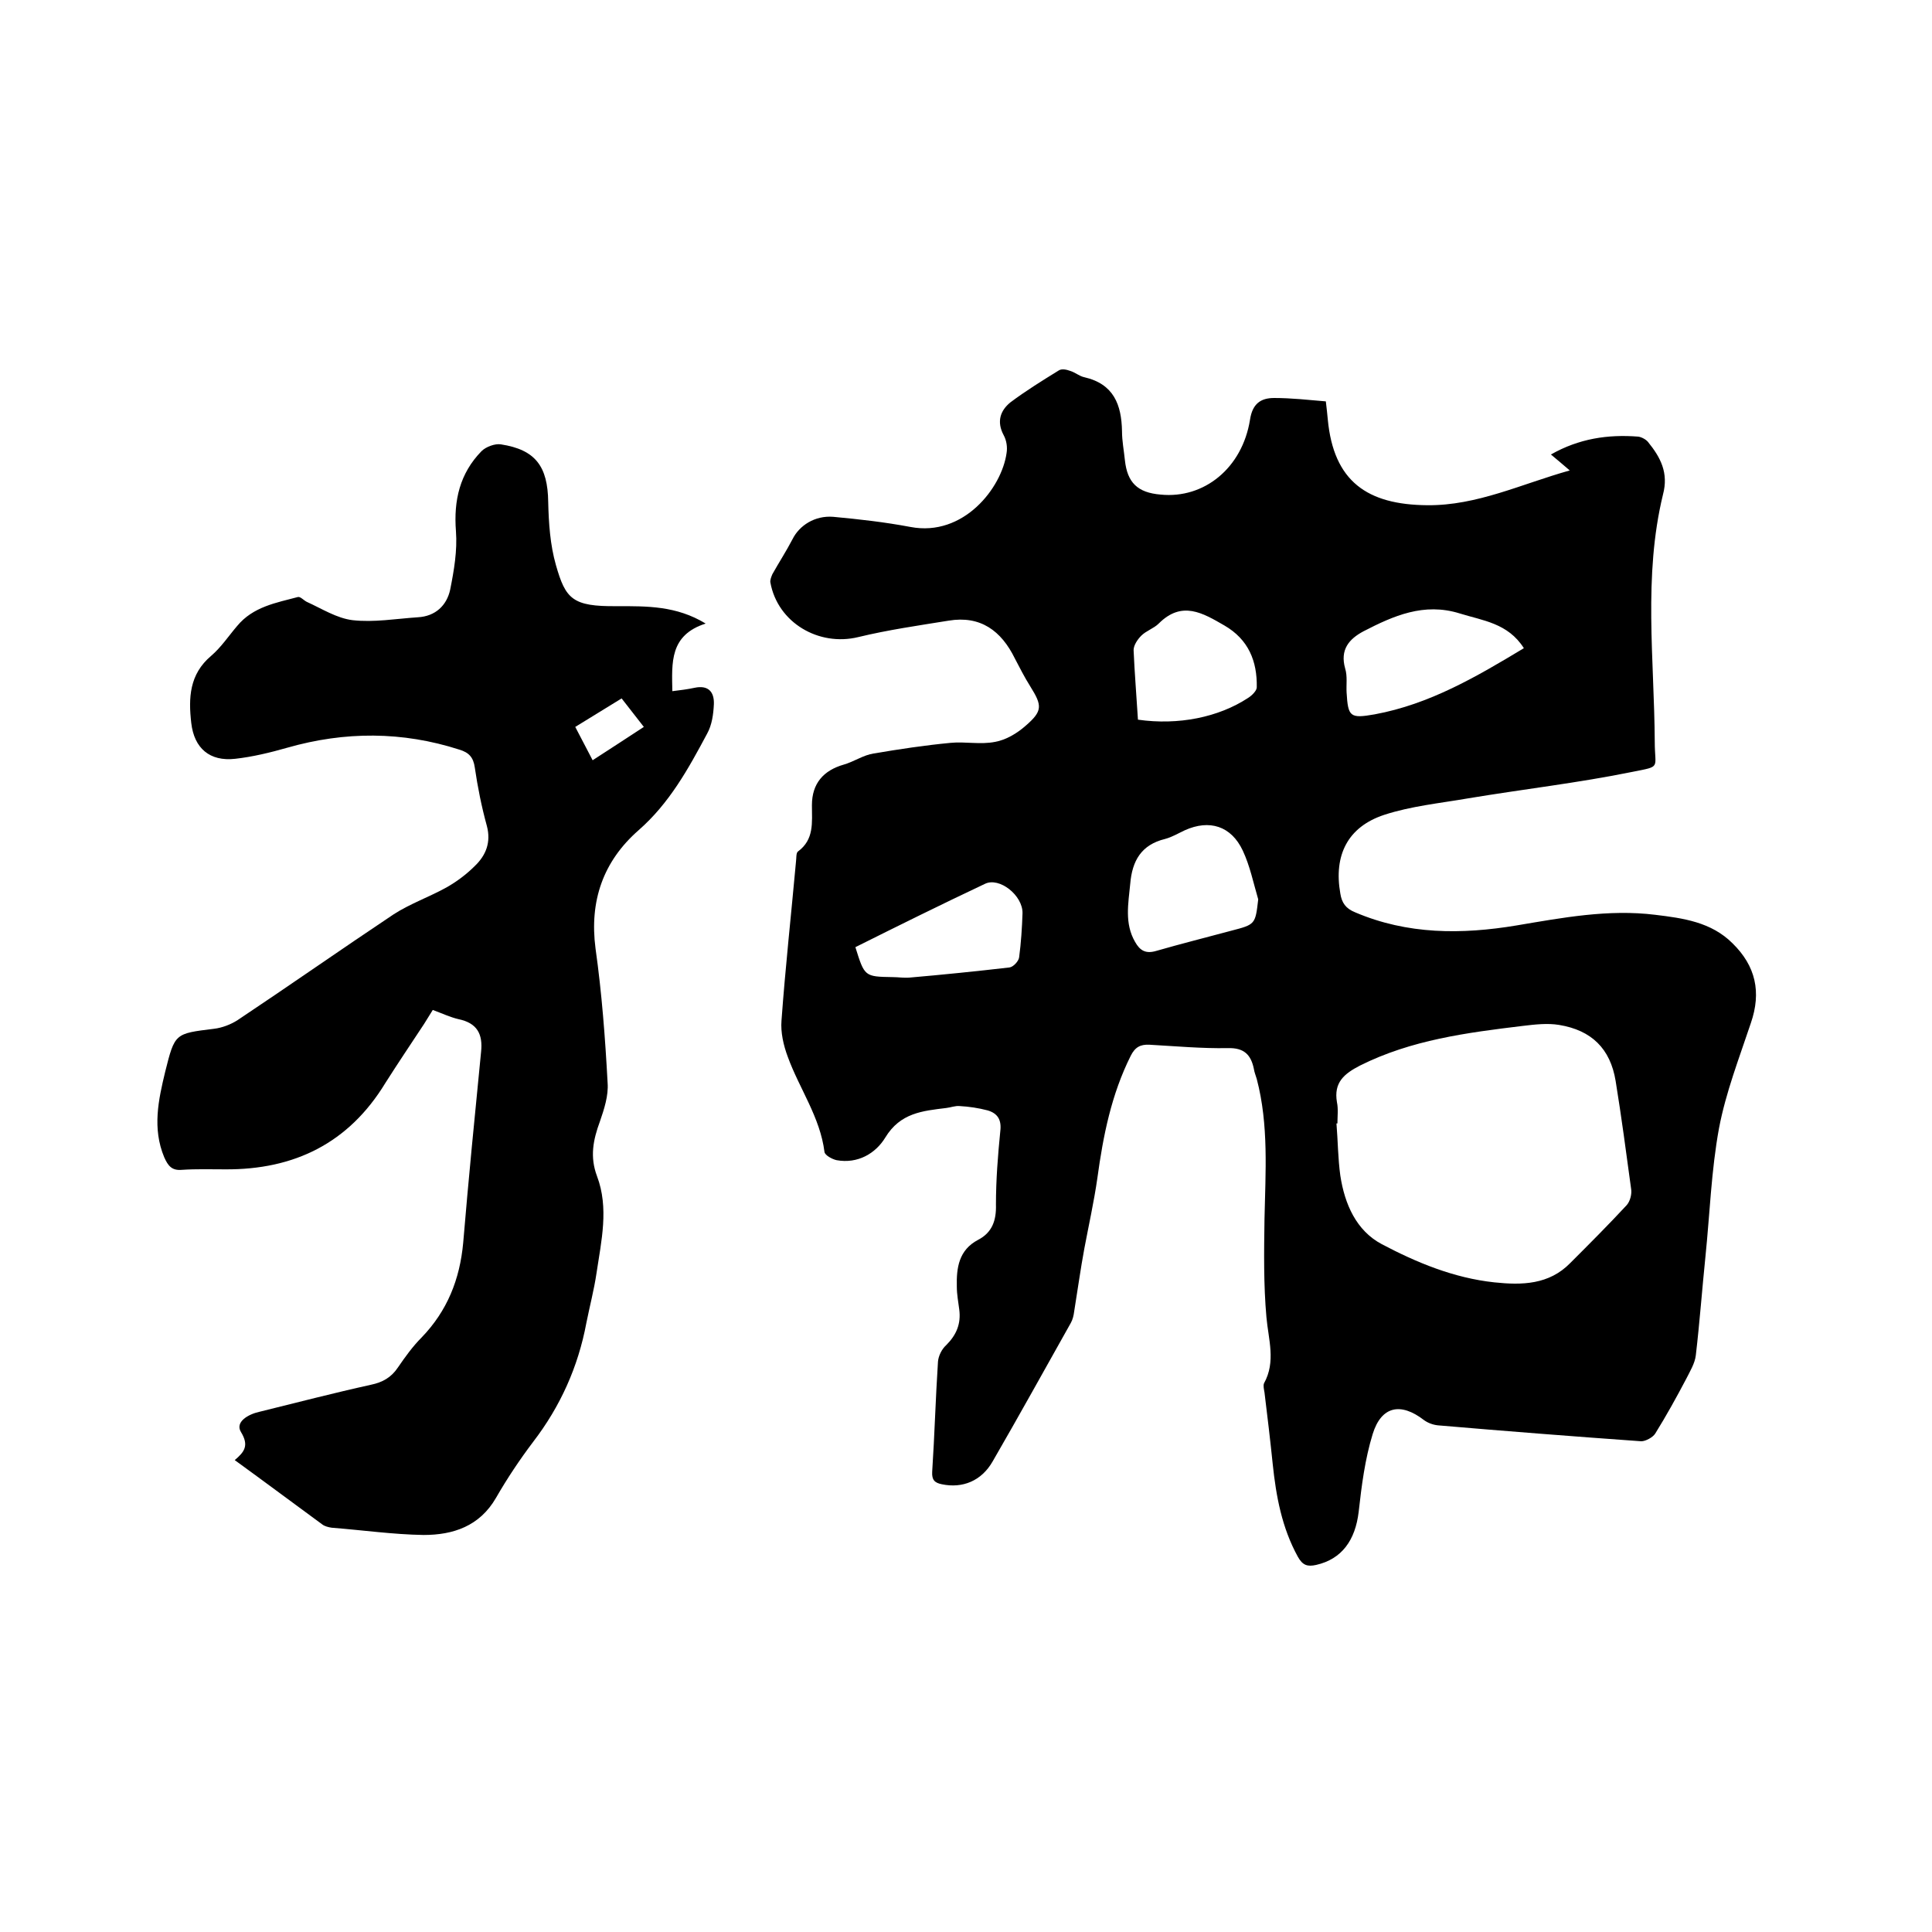
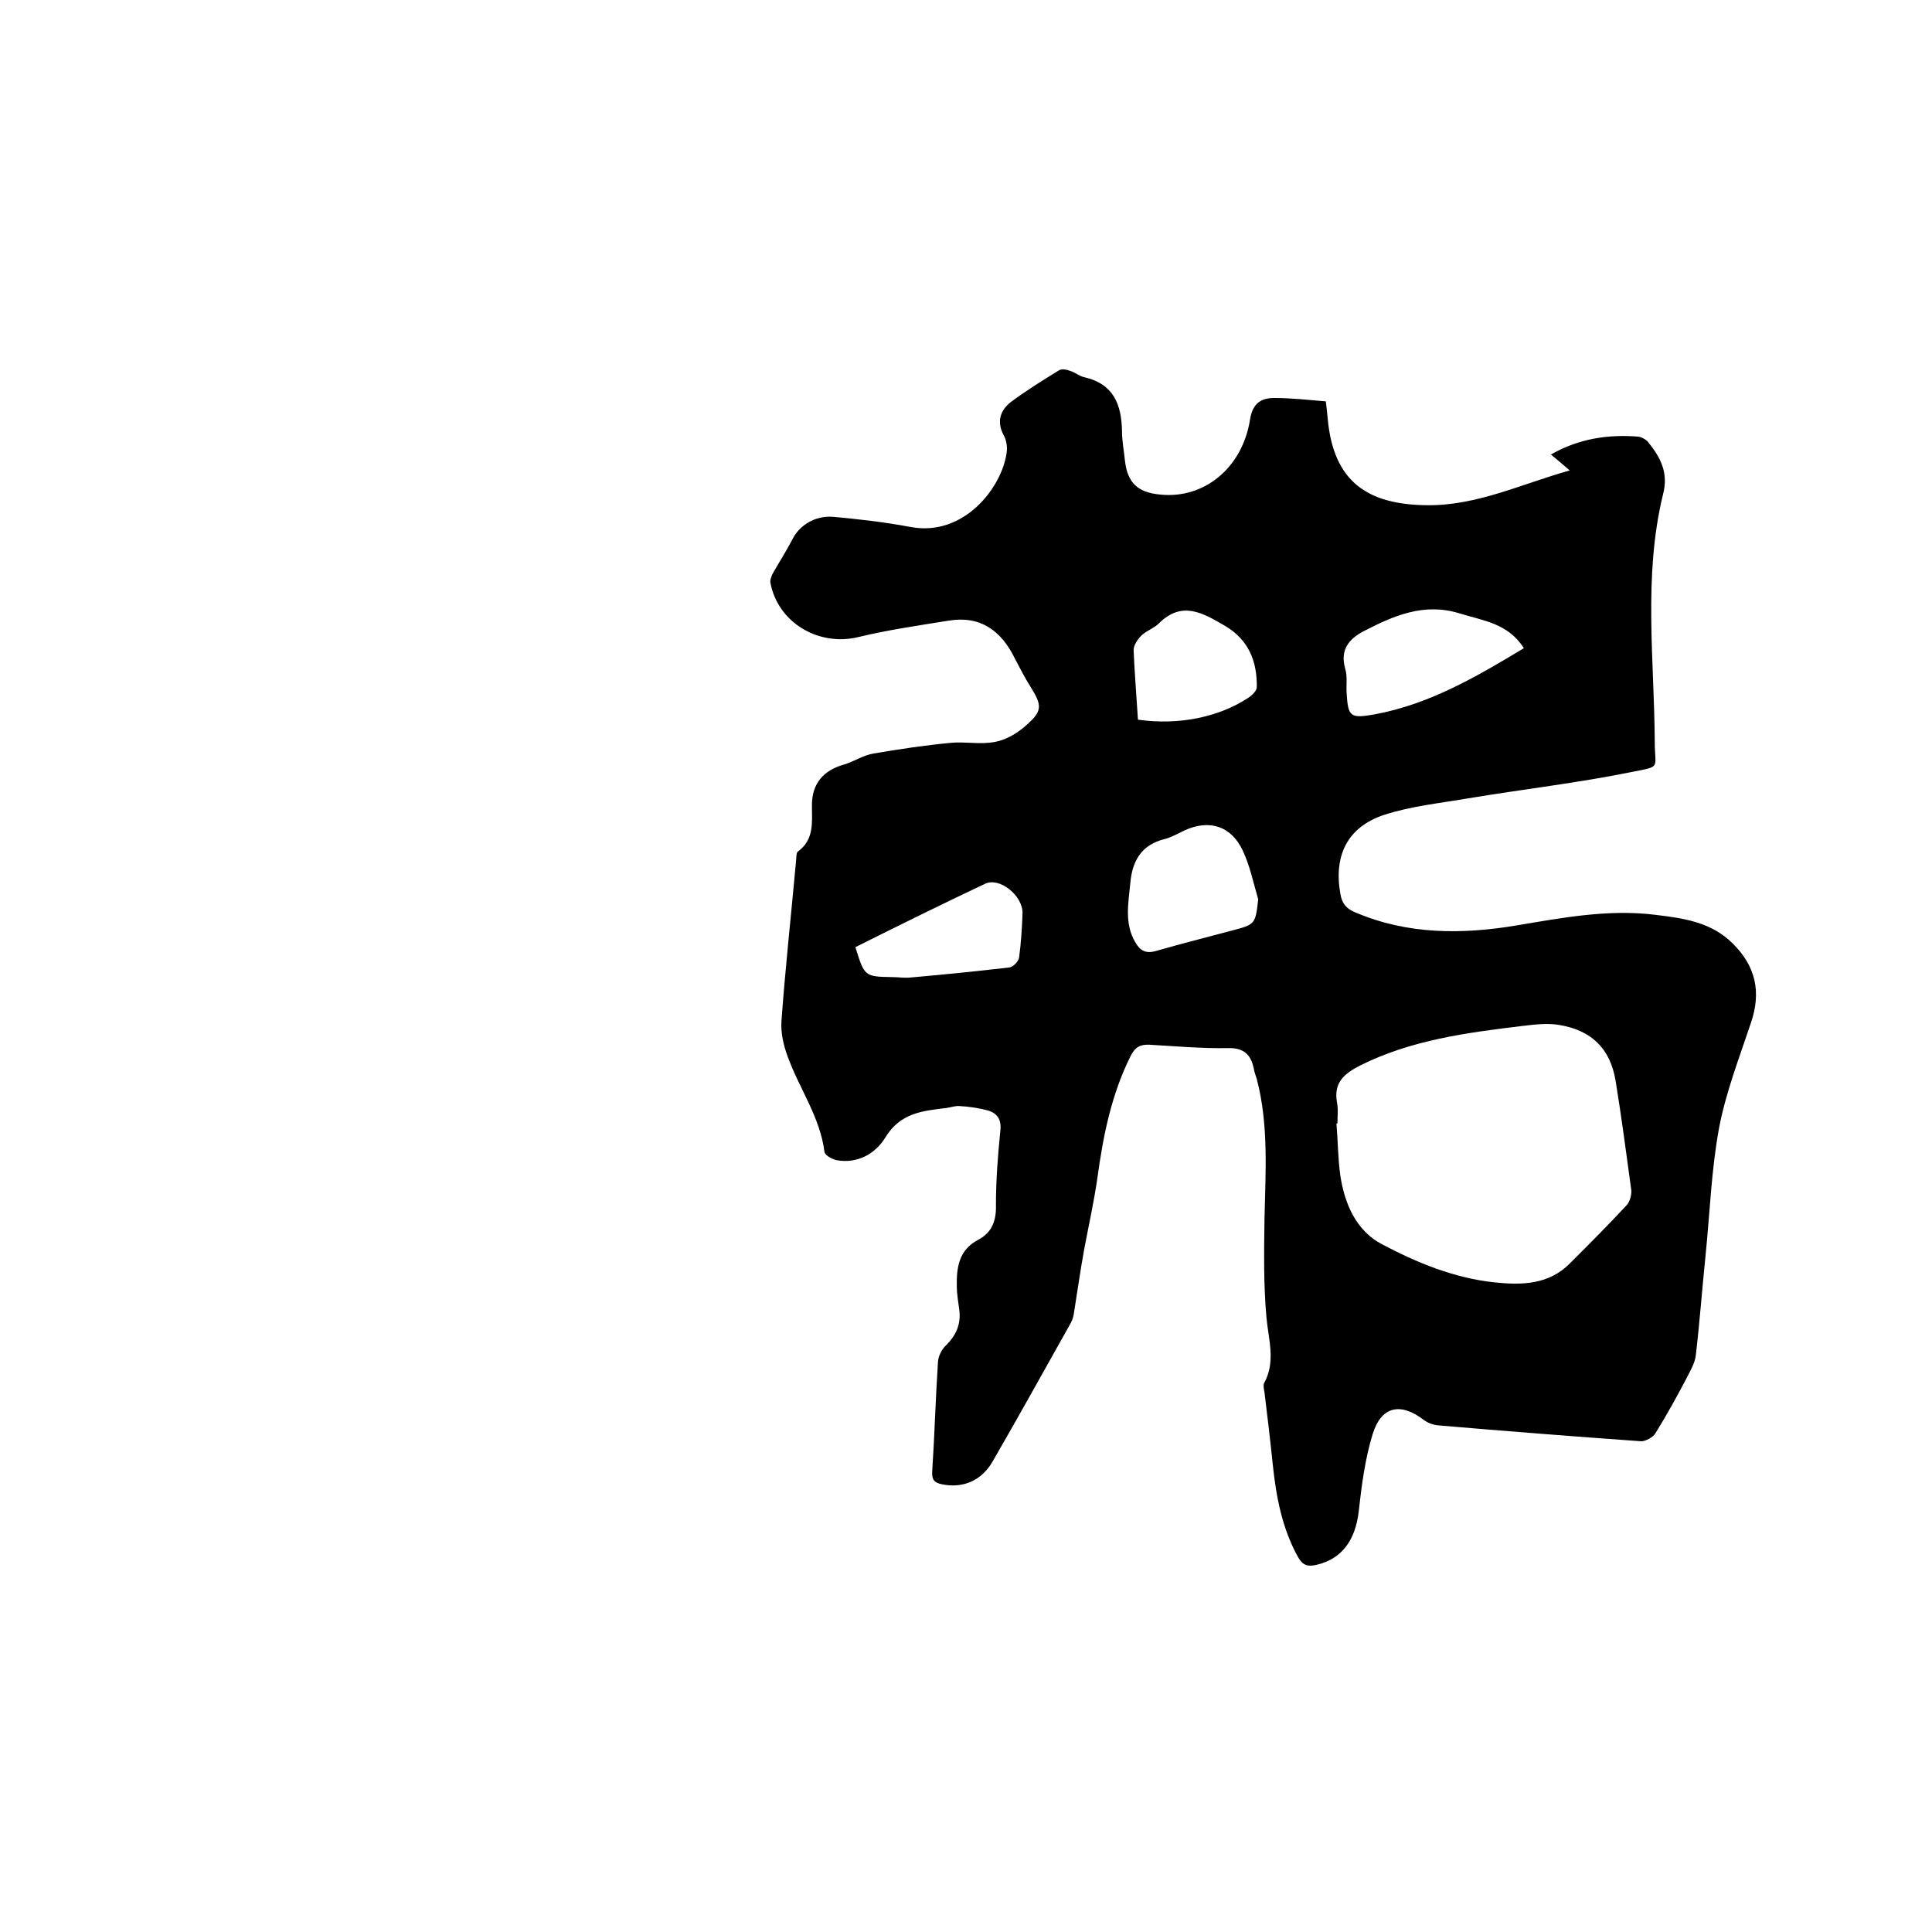
<svg xmlns="http://www.w3.org/2000/svg" enable-background="new 0 0 400 400" viewBox="0 0 400 400">
  <path d="m274.5 83.1c.2 1.6.3 2.7.4 3.7 1.2 12.9 8.2 17.7 20.6 17.8 10.3.1 19.5-4.4 29.5-7.2-1.5-1.3-2.7-2.3-3.9-3.3 5.8-3.3 11.8-4.2 18.1-3.7.7.1 1.6.6 2 1.1 2.6 3.2 4.3 6.4 3.1 10.9-4.1 16.9-1.8 34.1-1.7 51.2 0 5.6 1.4 5-4.6 6.2-11.3 2.3-22.7 3.6-34.1 5.5-5.8 1-11.8 1.6-17.3 3.4-7.6 2.5-10.5 8.4-9.1 16.3.3 1.9 1.1 3.1 3.1 3.9 10.8 4.6 22 4.6 33.4 2.7 9.5-1.6 19-3.4 28.7-2.2 5.8.7 11.6 1.5 16 5.9 4.8 4.7 6 10.1 3.8 16.5-2.4 7.2-5.2 14.4-6.6 21.8-1.6 8.7-1.9 17.7-2.8 26.5-.7 6.8-1.2 13.7-2 20.5-.2 1.7-1.2 3.3-2 4.9-2 3.8-4.1 7.6-6.4 11.3-.5.8-2 1.6-2.9 1.6-14-1-28.1-2.1-42.1-3.3-1-.1-2.1-.5-2.9-1.1-4.8-3.7-8.8-2.9-10.6 2.9-1.6 5.2-2.3 10.7-2.9 16.1-.7 5.9-3.5 9.8-8.8 11-1.8.4-2.8.1-3.8-1.7-3.3-6-4.5-12.5-5.2-19.2-.5-4.9-1.1-9.9-1.7-14.8-.1-.6-.3-1.4-.1-1.9 2.5-4.5.9-9.1.5-13.7-.6-6.7-.5-13.5-.4-20.3.2-9.7.9-19.5-1.6-29-.2-.7-.5-1.4-.6-2.1-.6-2.9-2-4.4-5.4-4.3-5.4.1-10.8-.4-16.2-.7-1.9-.1-3 .5-3.9 2.3-4 8-5.7 16.5-6.9 25.3-.7 4.9-1.8 9.8-2.7 14.6-.8 4.3-1.4 8.7-2.1 13-.1.8-.3 1.7-.7 2.4-5.4 9.6-10.7 19.2-16.2 28.7-2.3 4-6.2 5.6-10.5 4.7-1.5-.3-2.1-.9-2-2.6.5-7.6.7-15.2 1.2-22.8.1-1.2.8-2.6 1.7-3.4 2.1-2.1 3.1-4.4 2.7-7.4-.2-1.6-.5-3.1-.5-4.7-.1-3.9.4-7.6 4.4-9.7 2.9-1.5 3.8-4 3.7-7.3 0-5.1.4-10.2.9-15.2.3-2.4-.6-3.7-2.6-4.3-1.9-.5-3.9-.8-5.8-.9-.9-.1-1.9.3-2.8.4-4.9.6-9.5 1-12.6 6.1-2 3.3-5.7 5.5-10.1 4.7-.9-.2-2.4-1-2.5-1.7-.9-7.2-5.2-13.1-7.6-19.7-.9-2.4-1.5-5.1-1.3-7.5.8-11 2-21.9 3-32.9.1-.7 0-1.8.4-2.1 3.4-2.5 2.9-6 2.9-9.6 0-4.5 2.4-7.2 6.6-8.4 2.1-.6 4.1-2 6.2-2.3 5.3-.9 10.6-1.7 15.9-2.2 3-.3 6.2.4 9.2-.2 2.3-.4 4.6-1.8 6.3-3.3 3.6-3.1 3.5-4.2 1-8.2-1.2-1.9-2.2-3.9-3.2-5.8-2.8-5.7-7.1-8.9-13.7-7.8-6.2 1-12.5 1.9-18.7 3.4-8.2 2-16.7-3-18.2-11.3-.1-.5.2-1.2.4-1.7 1.4-2.5 2.9-4.8 4.2-7.3 1.4-2.8 4.6-4.9 8.4-4.6 5.4.5 10.7 1.1 16 2.1 11 2.1 18.9-8.1 19.9-15.3.2-1.2 0-2.6-.6-3.7-1.5-2.8-.7-5.1 1.4-6.8 3.2-2.4 6.6-4.5 10-6.6.6-.4 1.6-.2 2.4.1 1 .3 1.9 1.1 2.9 1.3 6.1 1.4 7.7 5.7 7.8 11.2 0 2 .4 4 .6 6 .5 4.6 2.6 6.7 7.4 7.1 9 .9 16.9-5.5 18.5-15.5.5-3.3 2.2-4.5 5-4.5 3.6 0 7.1.4 10.7.7zm2.4 149.5c-.1 0-.1 0-.2 0 .3 3.6.3 7.2.8 10.8.9 5.9 3.3 11.4 8.6 14.2 7.2 3.8 14.9 7 23.3 7.9 5.7.6 11.3.5 15.7-4 4-4 7.9-7.9 11.7-12 .7-.8 1.1-2.3.9-3.4-1-7.4-2-14.9-3.2-22.3-1.1-6.7-5-10.5-11.7-11.6-2.4-.4-5-.1-7.5.2-11.6 1.4-23.1 2.9-33.7 8.2-3.3 1.7-5.5 3.5-4.8 7.6.3 1.4.1 2.9.1 4.4zm-16.4-46.4c-1-3.4-1.7-6.9-3.2-10.1-2.4-5.1-6.9-6.5-12-4.2-1.3.6-2.6 1.4-4.1 1.8-4.9 1.2-6.8 4.5-7.2 9.3-.4 4.1-1.2 8.2 1 12 1 1.8 2.2 2.5 4.3 1.9 5.2-1.5 10.4-2.8 15.6-4.2 5-1.3 5-1.3 5.6-6.5zm55-52c-3.3-5.2-8.5-5.7-13.3-7.2-7.4-2.3-13.7.5-19.9 3.7-3 1.6-4.9 3.8-3.8 7.7.5 1.6.2 3.4.3 5 .3 5 .7 5.4 5.8 4.5 11.4-2.1 21.1-7.8 30.9-13.7zm-79.9 14.8c8.4 1.2 16.7-.5 22.8-4.5.8-.5 1.8-1.5 1.8-2.2.1-5.4-1.7-9.9-6.7-12.8-4.5-2.6-8.8-5.2-13.6-.4-1 1-2.6 1.5-3.6 2.5-.8.8-1.6 2-1.6 3 .2 4.7.6 9.5.9 14.4zm-58.5 47.1c1.9 6.1 1.9 6.1 7.7 6.2 1.2 0 2.3.2 3.5.1 6.9-.6 13.8-1.3 20.7-2.1.8-.1 1.9-1.3 2-2.1.4-3 .6-6.1.7-9.1.1-3.7-4.8-7.6-7.8-6.1-8.9 4.2-17.8 8.6-26.8 13.1z" />
-   <path d="m146.1 129.1c-7.5 2.4-7 8.1-6.9 14 1.7-.2 3.2-.4 4.6-.7 2.8-.6 4.1.8 4 3.4-.1 2.1-.4 4.3-1.4 6.1-3.9 7.3-7.8 14.4-14.2 20-7.3 6.4-10.2 14.6-8.9 24.5 1.3 9.2 2 18.5 2.5 27.8.2 2.6-.7 5.4-1.6 8-1.4 3.8-2.1 7.3-.6 11.3 2.5 6.6.9 13.4-.1 20.1-.5 3.4-1.4 6.8-2.1 10.3-1.7 9.1-5.4 17.3-11 24.6-2.8 3.7-5.4 7.6-7.7 11.6-3.4 5.9-8.9 7.7-15 7.7-6.3-.1-12.6-1-19-1.5-.7-.1-1.5-.3-2-.7-6-4.4-11.9-8.8-18.1-13.3 2-1.7 3-3 1.3-5.8-1.3-2.1 1.5-3.7 3.8-4.2 7.7-1.9 15.4-3.9 23.1-5.6 2.4-.5 4.2-1.5 5.6-3.6 1.5-2.2 3.1-4.4 4.9-6.2 5.3-5.5 7.9-12 8.6-19.6 1.1-13.2 2.4-26.3 3.7-39.5.4-3.7-.8-6-4.7-6.8-1.7-.4-3.4-1.2-5.3-1.9-.6 1-1.2 1.9-1.8 2.9-2.7 4.1-5.4 8.1-8 12.2-7.6 12.5-18.9 18-33.2 17.9-3 0-5.9-.1-8.9.1-2.1.2-2.9-.8-3.7-2.6-2.5-6-1.2-11.9.2-17.7 2-8 2-7.9 10.1-8.9 1.7-.2 3.5-.9 4.9-1.8 10.8-7.2 21.5-14.7 32.3-21.9 3.4-2.2 7.4-3.6 11-5.6 2.1-1.2 4.1-2.7 5.8-4.4 2.3-2.2 3.4-4.9 2.5-8.3-1.1-4-1.9-8-2.5-12.1-.3-2.1-1.2-3.1-3.2-3.7-11.8-3.8-23.7-3.8-35.6-.4-3.5 1-7.2 1.9-10.8 2.3-5.3.6-8.5-2.2-9.1-7.4s-.4-10.1 4.1-13.9c2.1-1.8 3.6-4.1 5.4-6.2 3.3-4 8.1-4.8 12.6-6 .5-.1 1.2.7 1.8 1 3.1 1.4 6.2 3.4 9.5 3.8 4.4.5 9-.3 13.5-.6 3.7-.2 6-2.5 6.7-5.7.8-4 1.5-8.1 1.2-12.1-.5-6.4.8-12 5.3-16.6.9-.9 2.8-1.6 4-1.4 7.2 1.1 9.7 4.6 9.8 11.9.1 4.4.4 8.9 1.6 13.1 2 7 3.4 8.6 12.6 8.5 6.3 0 12.3-.1 18.4 3.6zm-23.4 28.3c3.7-2.4 7.1-4.6 10.6-6.9-1.7-2.2-3.1-4-4.6-5.9-3.3 2-6.3 3.9-9.6 5.9 1.2 2.3 2.3 4.4 3.6 6.9z" />
</svg>